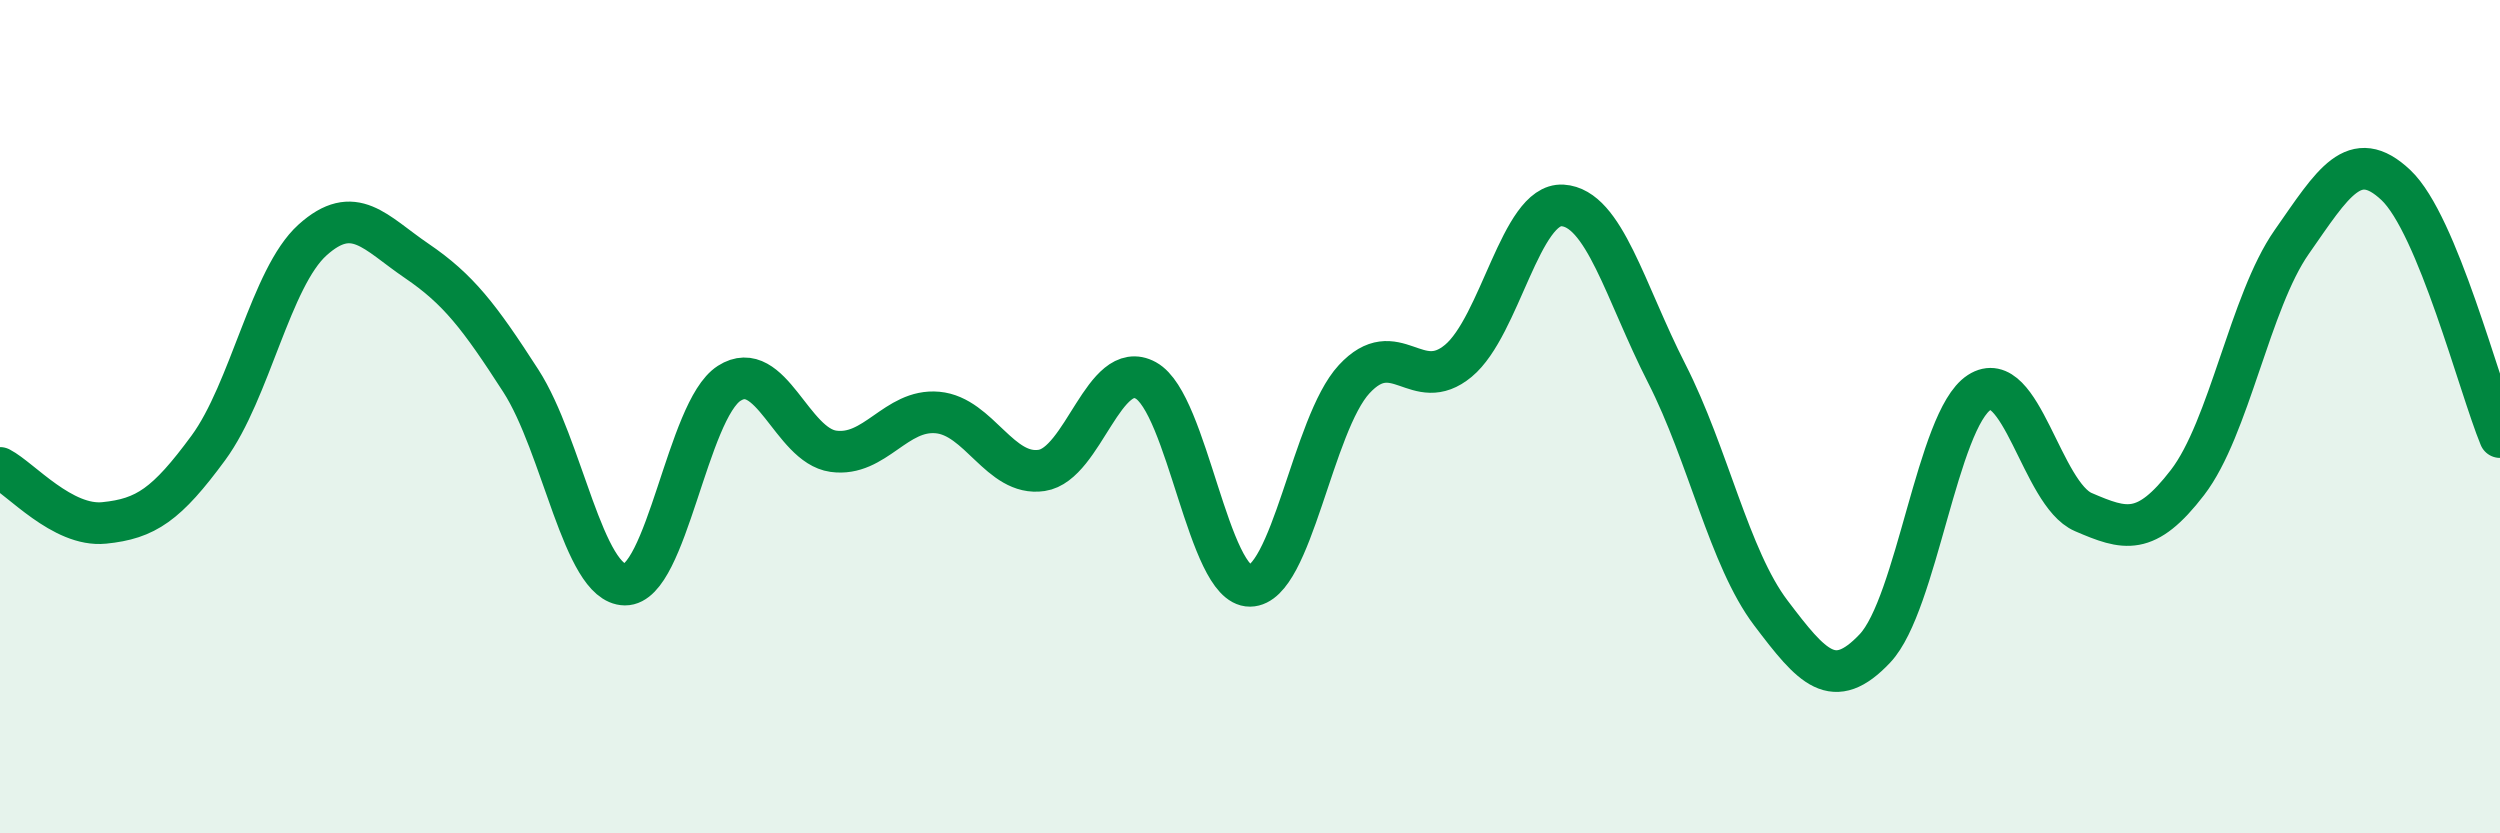
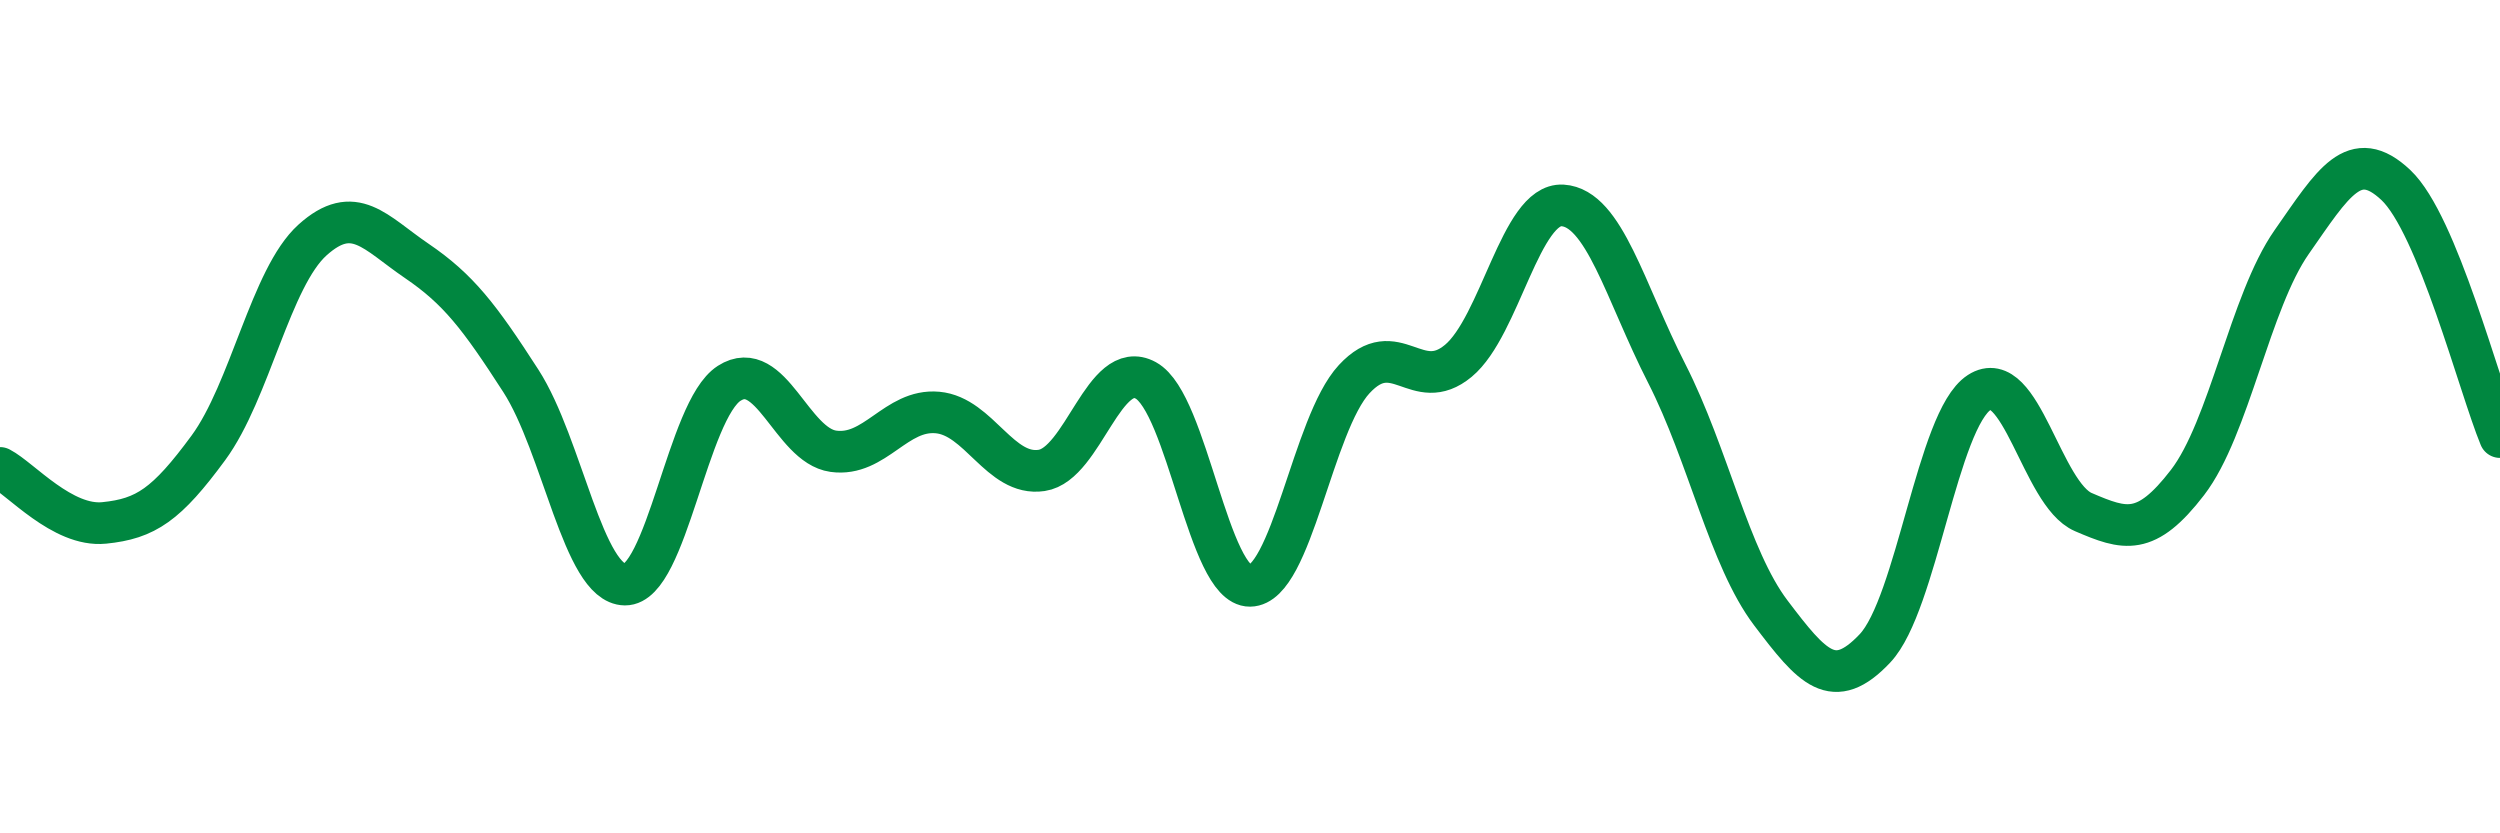
<svg xmlns="http://www.w3.org/2000/svg" width="60" height="20" viewBox="0 0 60 20">
-   <path d="M 0,11.23 C 0.5,11.49 1.5,12.65 2.5,12.55 C 3.5,12.45 4,12.11 5,10.75 C 6,9.39 6.5,6.66 7.5,5.76 C 8.5,4.86 9,5.58 10,6.26 C 11,6.94 11.5,7.59 12.5,9.14 C 13.5,10.69 14,14.02 15,14.03 C 16,14.04 16.5,9.84 17.5,9.2 C 18.5,8.56 19,10.69 20,10.83 C 21,10.97 21.5,9.81 22.5,9.9 C 23.5,9.99 24,11.44 25,11.29 C 26,11.14 26.5,8.58 27.5,9.13 C 28.5,9.68 29,14.07 30,14.06 C 31,14.05 31.5,10.18 32.5,9.1 C 33.5,8.02 34,9.49 35,8.66 C 36,7.83 36.5,4.87 37.5,4.93 C 38.5,4.99 39,7 40,8.96 C 41,10.92 41.5,13.39 42.5,14.71 C 43.5,16.03 44,16.62 45,15.56 C 46,14.5 46.5,10.07 47.5,9.42 C 48.5,8.77 49,11.86 50,12.29 C 51,12.72 51.5,12.88 52.5,11.58 C 53.5,10.28 54,7.24 55,5.81 C 56,4.38 56.5,3.5 57.5,4.44 C 58.5,5.38 59.5,9.28 60,10.49L60 20L0 20Z" fill="#008740" opacity="0.1" stroke-linecap="round" stroke-linejoin="round" />
  <path d="M 0,11.23 C 0.5,11.49 1.5,12.65 2.5,12.55 C 3.5,12.45 4,12.11 5,10.75 C 6,9.39 6.5,6.66 7.5,5.76 C 8.5,4.86 9,5.58 10,6.26 C 11,6.94 11.5,7.59 12.5,9.14 C 13.5,10.69 14,14.02 15,14.03 C 16,14.04 16.5,9.84 17.5,9.2 C 18.5,8.56 19,10.69 20,10.83 C 21,10.97 21.5,9.81 22.5,9.9 C 23.5,9.99 24,11.44 25,11.29 C 26,11.14 26.5,8.58 27.5,9.13 C 28.5,9.68 29,14.07 30,14.06 C 31,14.05 31.5,10.18 32.5,9.1 C 33.5,8.02 34,9.49 35,8.66 C 36,7.83 36.5,4.87 37.5,4.93 C 38.5,4.99 39,7 40,8.96 C 41,10.92 41.5,13.39 42.5,14.71 C 43.5,16.03 44,16.62 45,15.56 C 46,14.5 46.5,10.07 47.5,9.42 C 48.5,8.77 49,11.86 50,12.29 C 51,12.72 51.5,12.88 52.5,11.58 C 53.5,10.28 54,7.24 55,5.81 C 56,4.38 56.5,3.5 57.5,4.44 C 58.5,5.38 59.5,9.28 60,10.49" stroke="#008740" stroke-width="1" fill="none" stroke-linecap="round" stroke-linejoin="round" />
</svg>